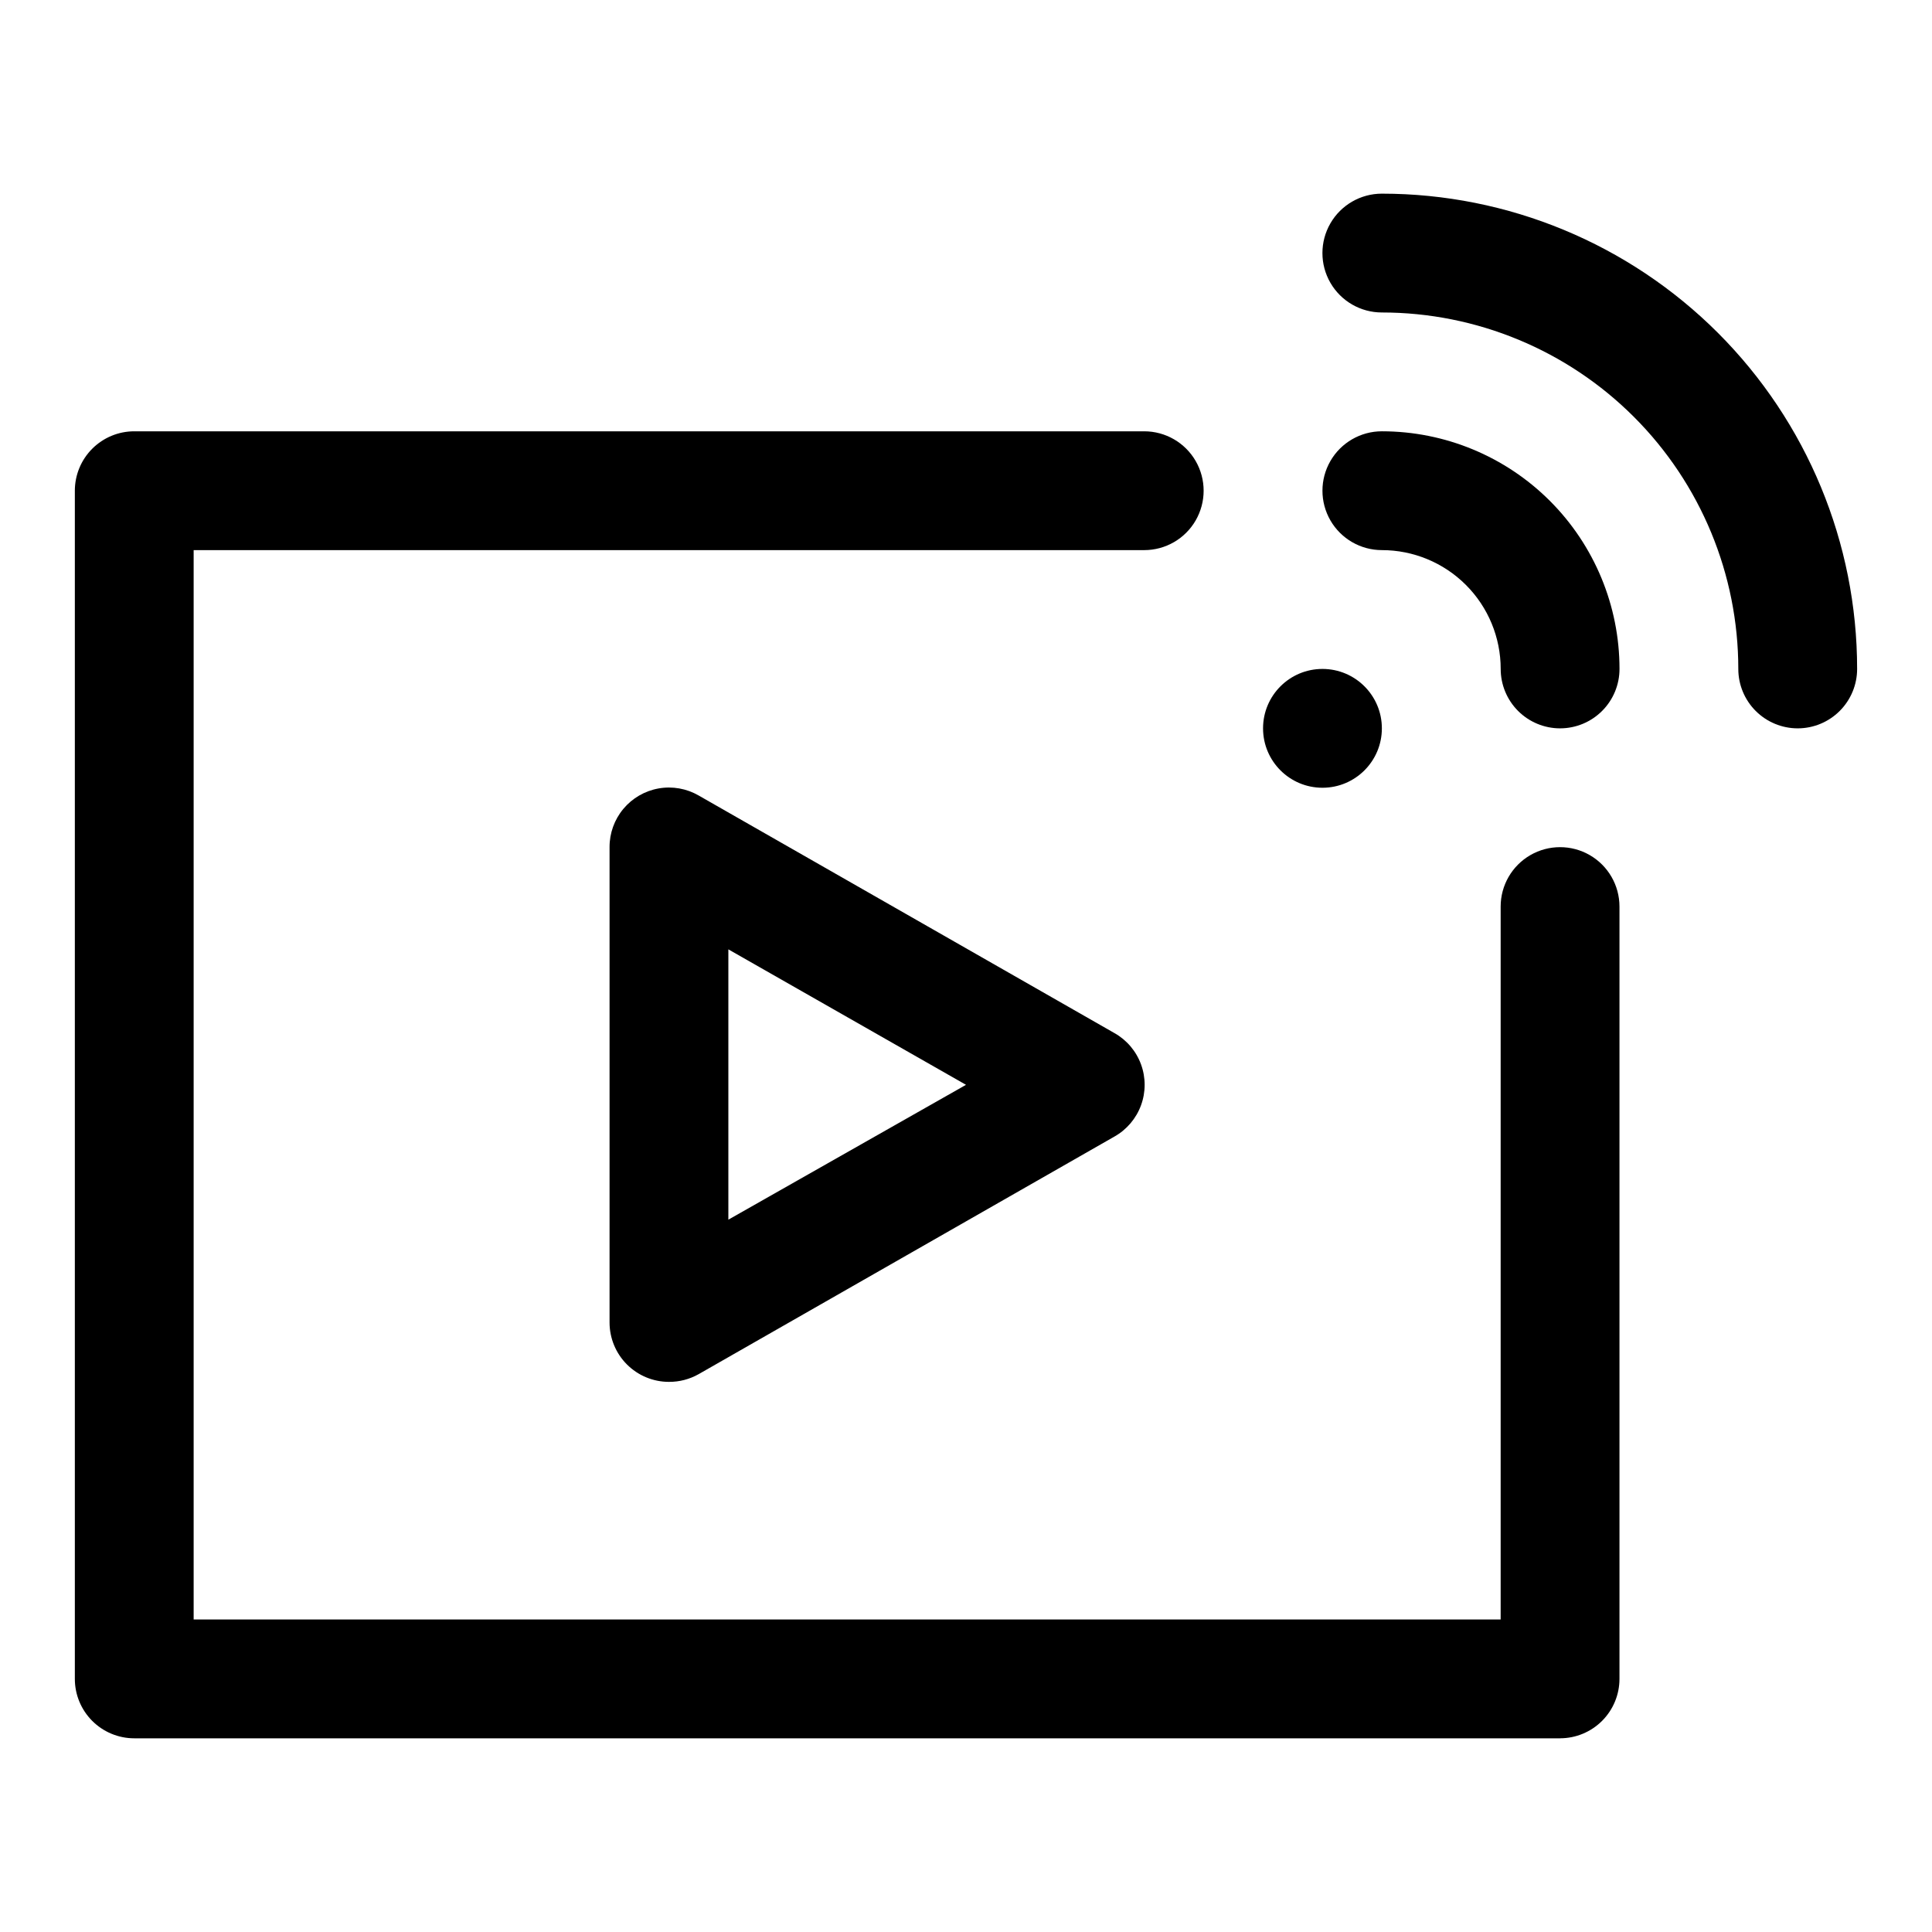
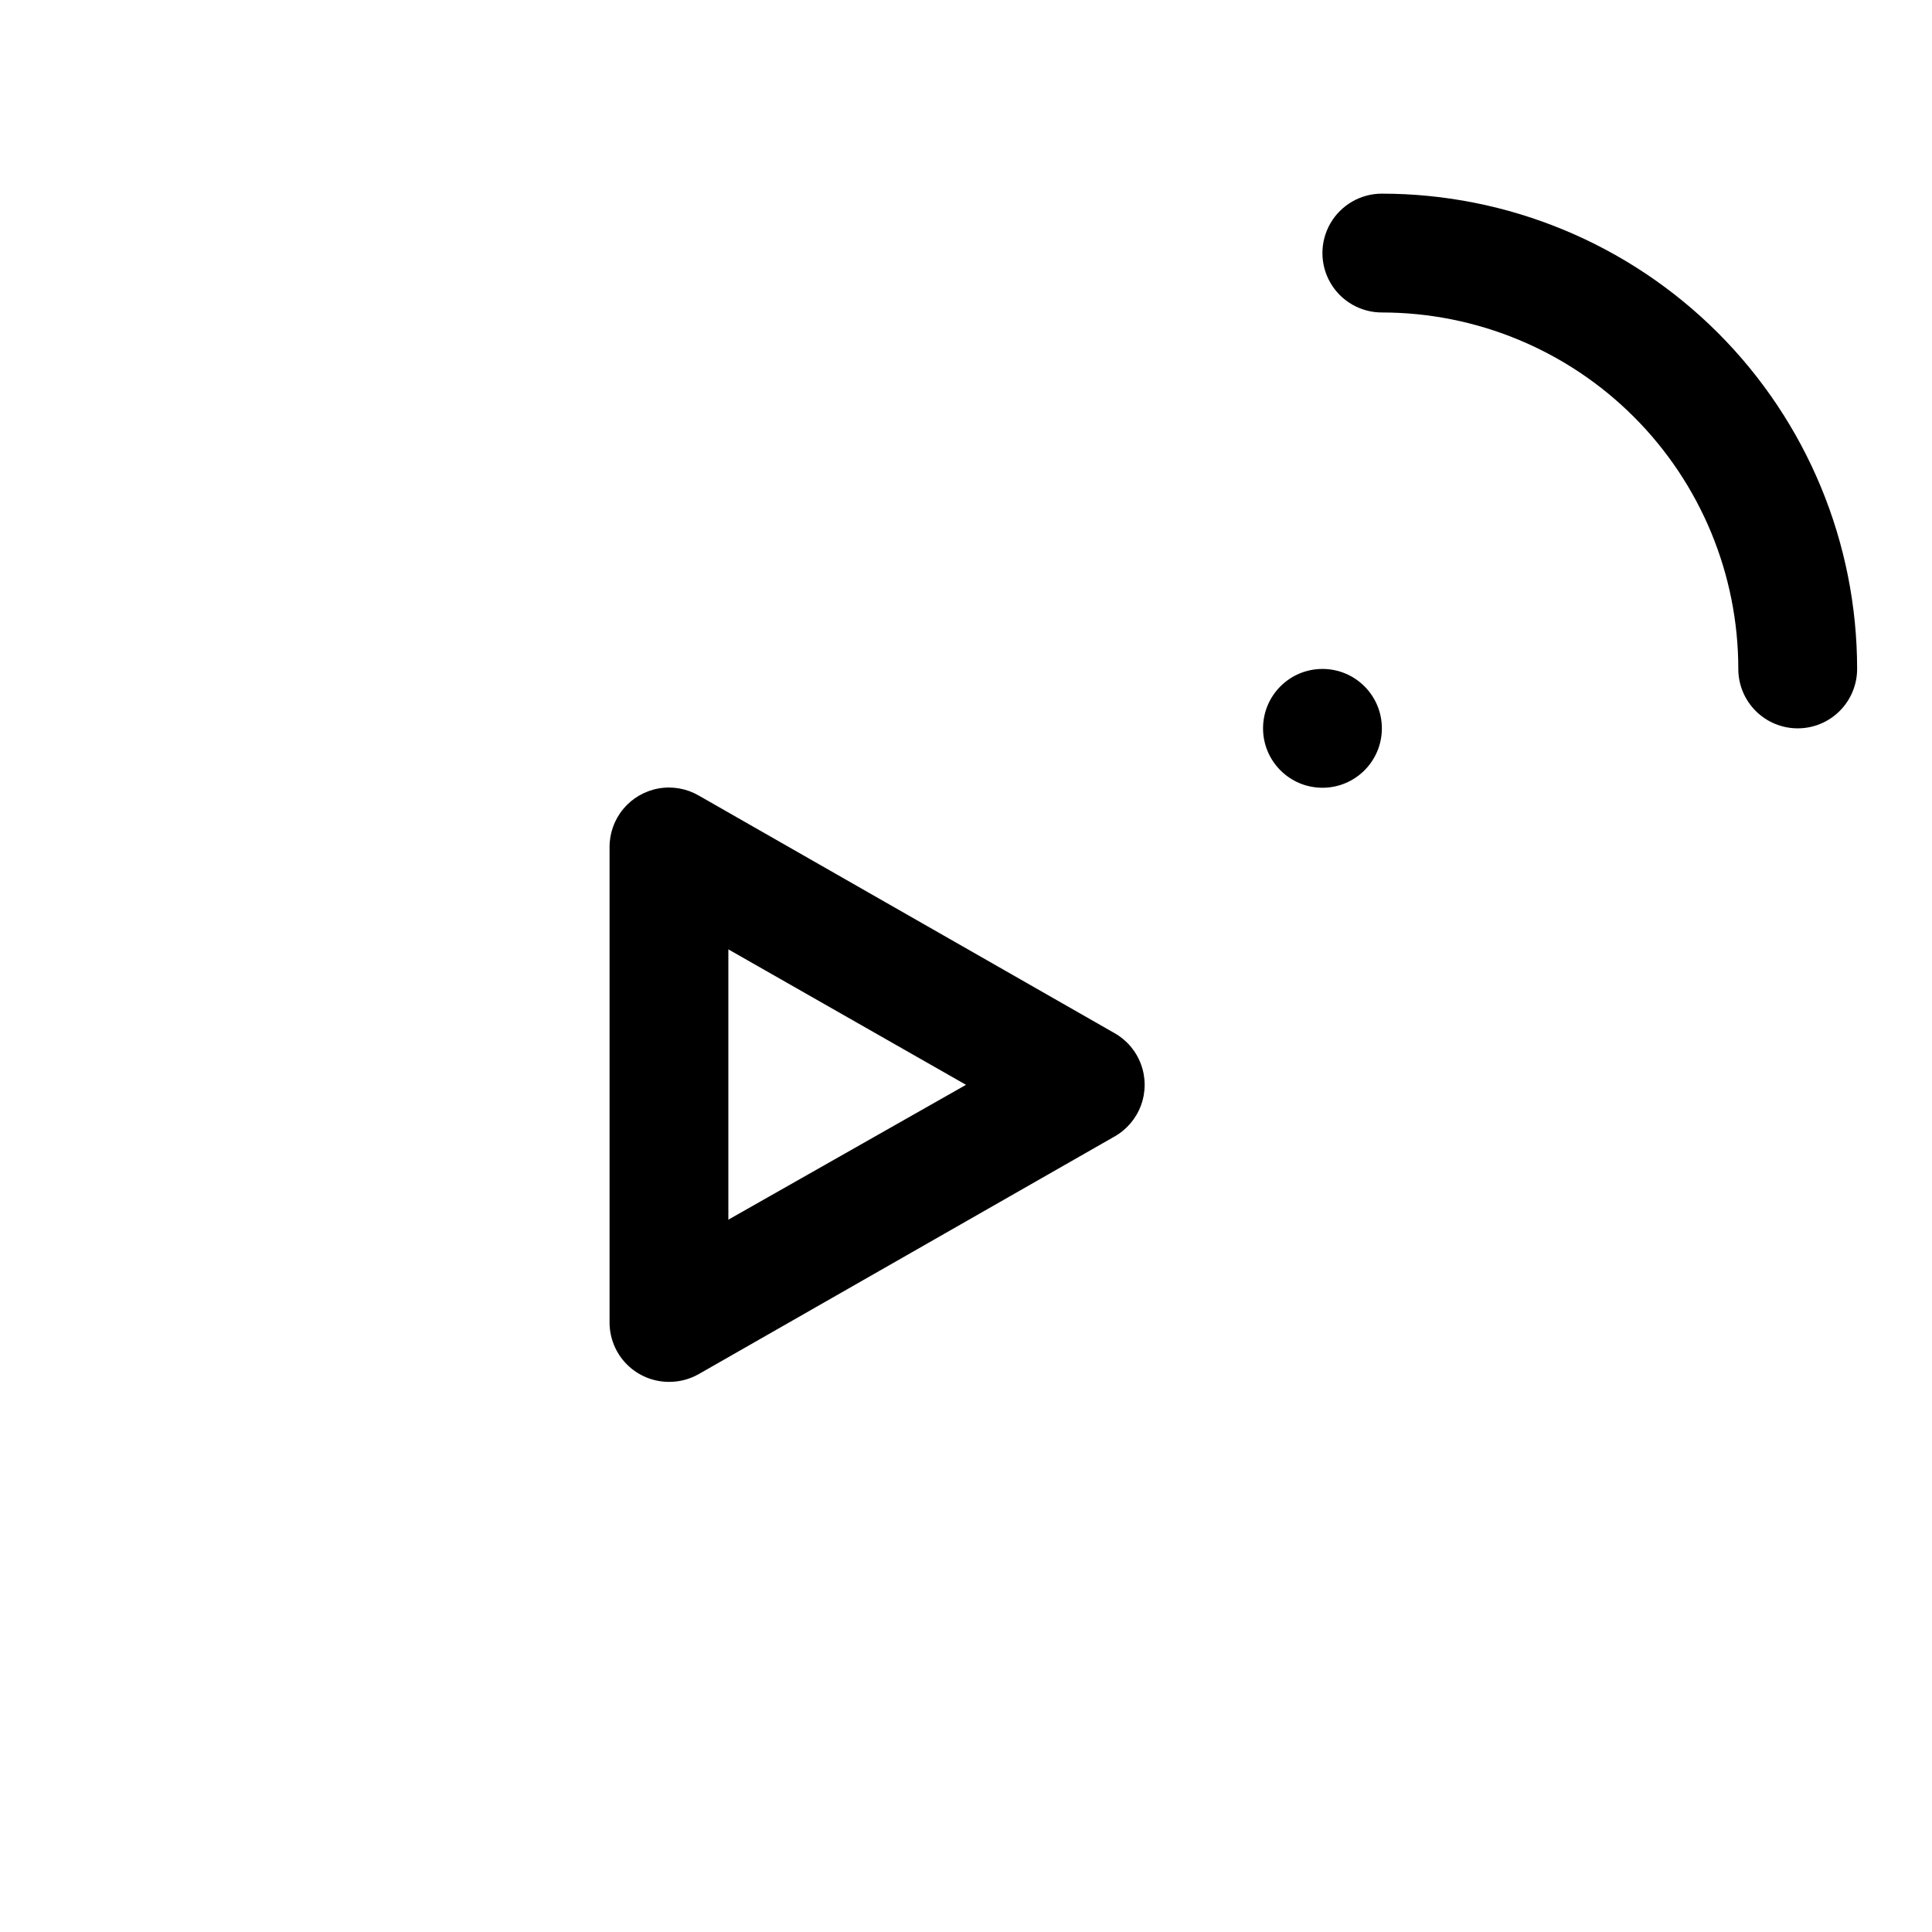
<svg xmlns="http://www.w3.org/2000/svg" fill="#000000" width="800px" height="800px" version="1.1" viewBox="144 144 512 512">
  <g>
-     <path d="m557.44 604.67h-377.86c-4.176 0-8.18-1.66-11.133-4.613s-4.613-6.957-4.613-11.133v-314.88c0-4.176 1.66-8.18 4.613-11.133 2.953-2.953 6.957-4.613 11.133-4.613h267.65c5.625 0 10.824 3.004 13.637 7.875 2.812 4.871 2.812 10.871 0 15.742-2.812 4.871-8.012 7.871-13.637 7.871h-251.91v283.39h346.37v-188.93c0-5.625 3-10.82 7.871-13.633s10.875-2.812 15.746 0 7.871 8.008 7.871 13.633v204.67c0 4.176-1.66 8.18-4.613 11.133-2.953 2.953-6.957 4.613-11.133 4.613z" />
-     <path d="m557.44 337.02c-4.176 0-8.18-1.66-11.133-4.613-2.949-2.953-4.609-6.957-4.609-11.133 0-8.352-3.316-16.359-9.223-22.266-5.906-5.902-13.914-9.223-22.266-9.223-5.625 0-10.824-3-13.637-7.871-2.812-4.871-2.812-10.871 0-15.742 2.812-4.871 8.012-7.875 13.637-7.875 16.703 0 32.719 6.637 44.531 18.445 11.809 11.812 18.445 27.828 18.445 44.531 0 4.176-1.66 8.18-4.613 11.133-2.953 2.953-6.957 4.613-11.133 4.613z" />
    <path d="m321.28 510.21c-4.176 0-8.18-1.66-11.133-4.613-2.953-2.949-4.609-6.957-4.609-11.133v-125.95c-0.016-3.711 1.277-7.305 3.656-10.152 2.375-2.848 5.68-4.766 9.332-5.414 3.652-0.648 7.414 0.012 10.625 1.867l110.21 62.977h0.004c3.246 1.84 5.731 4.769 7.016 8.273 1.285 3.5 1.285 7.348 0 10.848-1.285 3.504-3.769 6.434-7.016 8.273l-110.21 62.977h-0.004c-2.398 1.359-5.113 2.066-7.871 2.047zm15.742-114.62v71.637l62.98-35.738z" />
    <path d="m510.21 337.02c0 8.695-7.051 15.742-15.746 15.742-8.691 0-15.742-7.047-15.742-15.742 0-8.695 7.051-15.746 15.742-15.746 8.695 0 15.746 7.051 15.746 15.746" />
    <path d="m620.41 337.02c-4.176 0-8.18-1.66-11.133-4.613s-4.609-6.957-4.609-11.133c0-25.051-9.953-49.078-27.668-66.797-17.715-17.715-41.742-27.668-66.797-27.668-5.625 0-10.824-3-13.637-7.871s-2.812-10.871 0-15.742c2.812-4.871 8.012-7.875 13.637-7.875 33.406 0 65.441 13.273 89.062 36.891 23.621 23.621 36.891 55.66 36.891 89.062 0 4.176-1.66 8.18-4.613 11.133s-6.957 4.613-11.133 4.613z" />
  </g>
</svg>